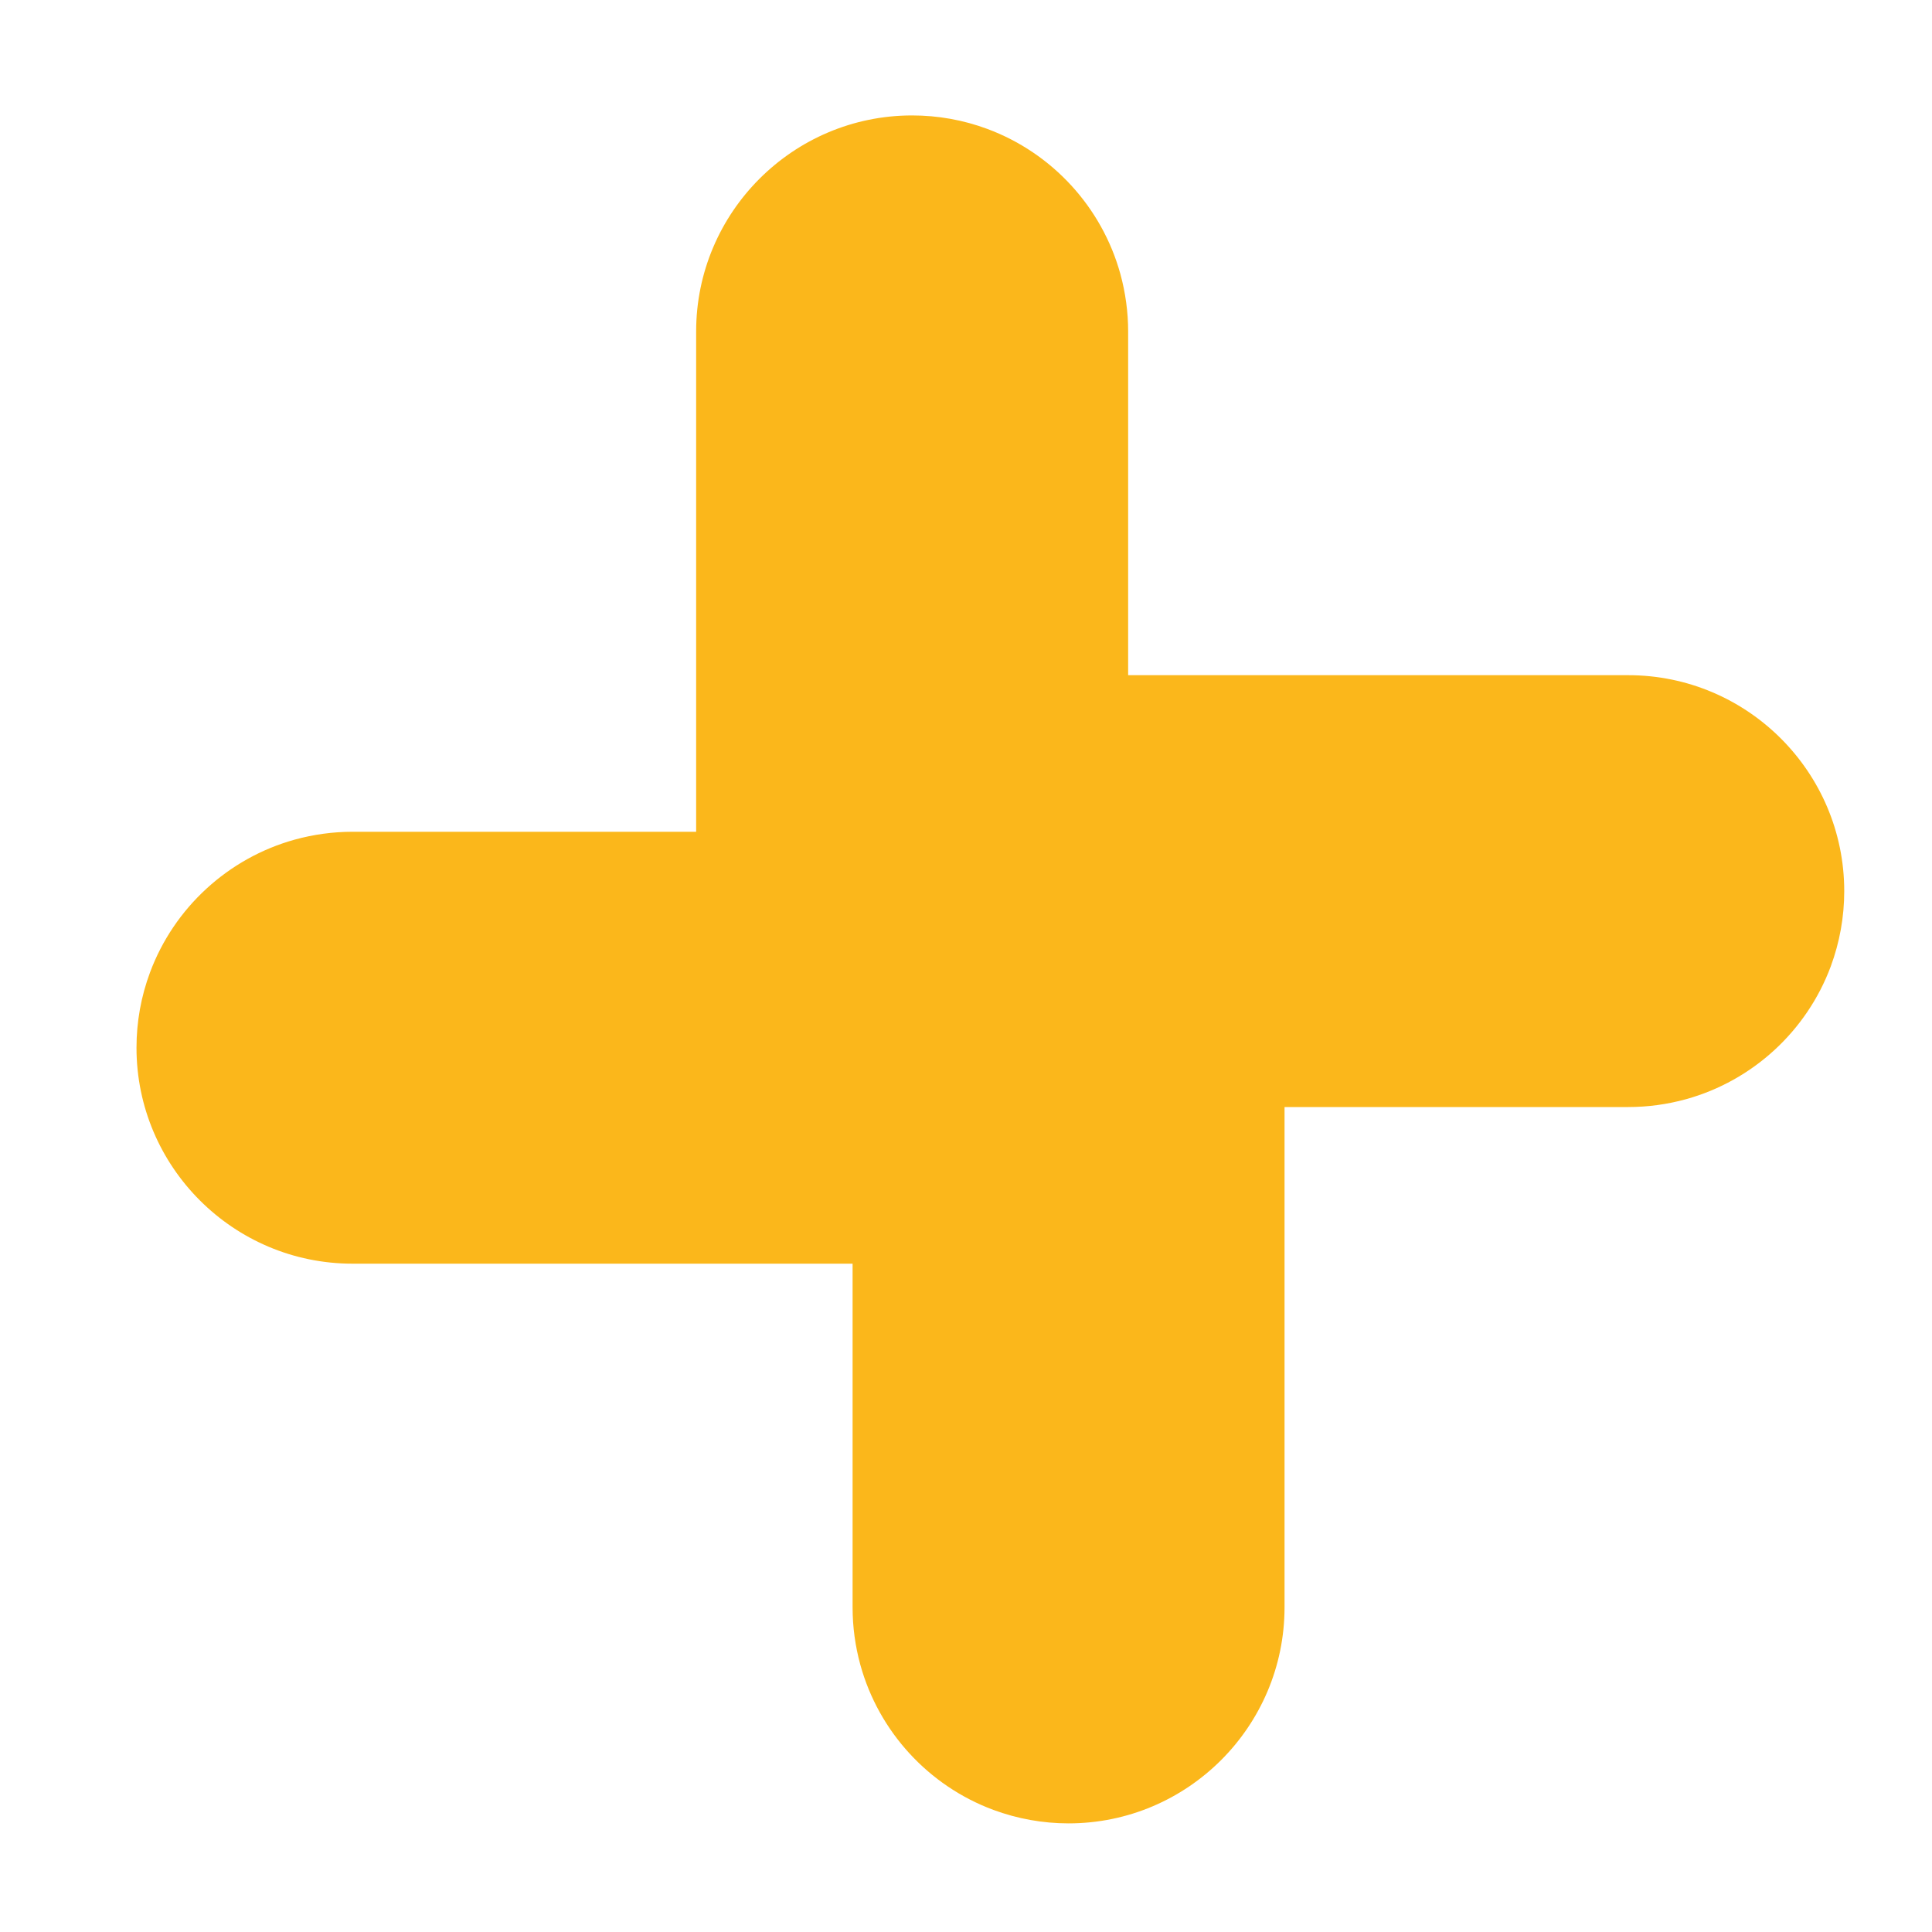
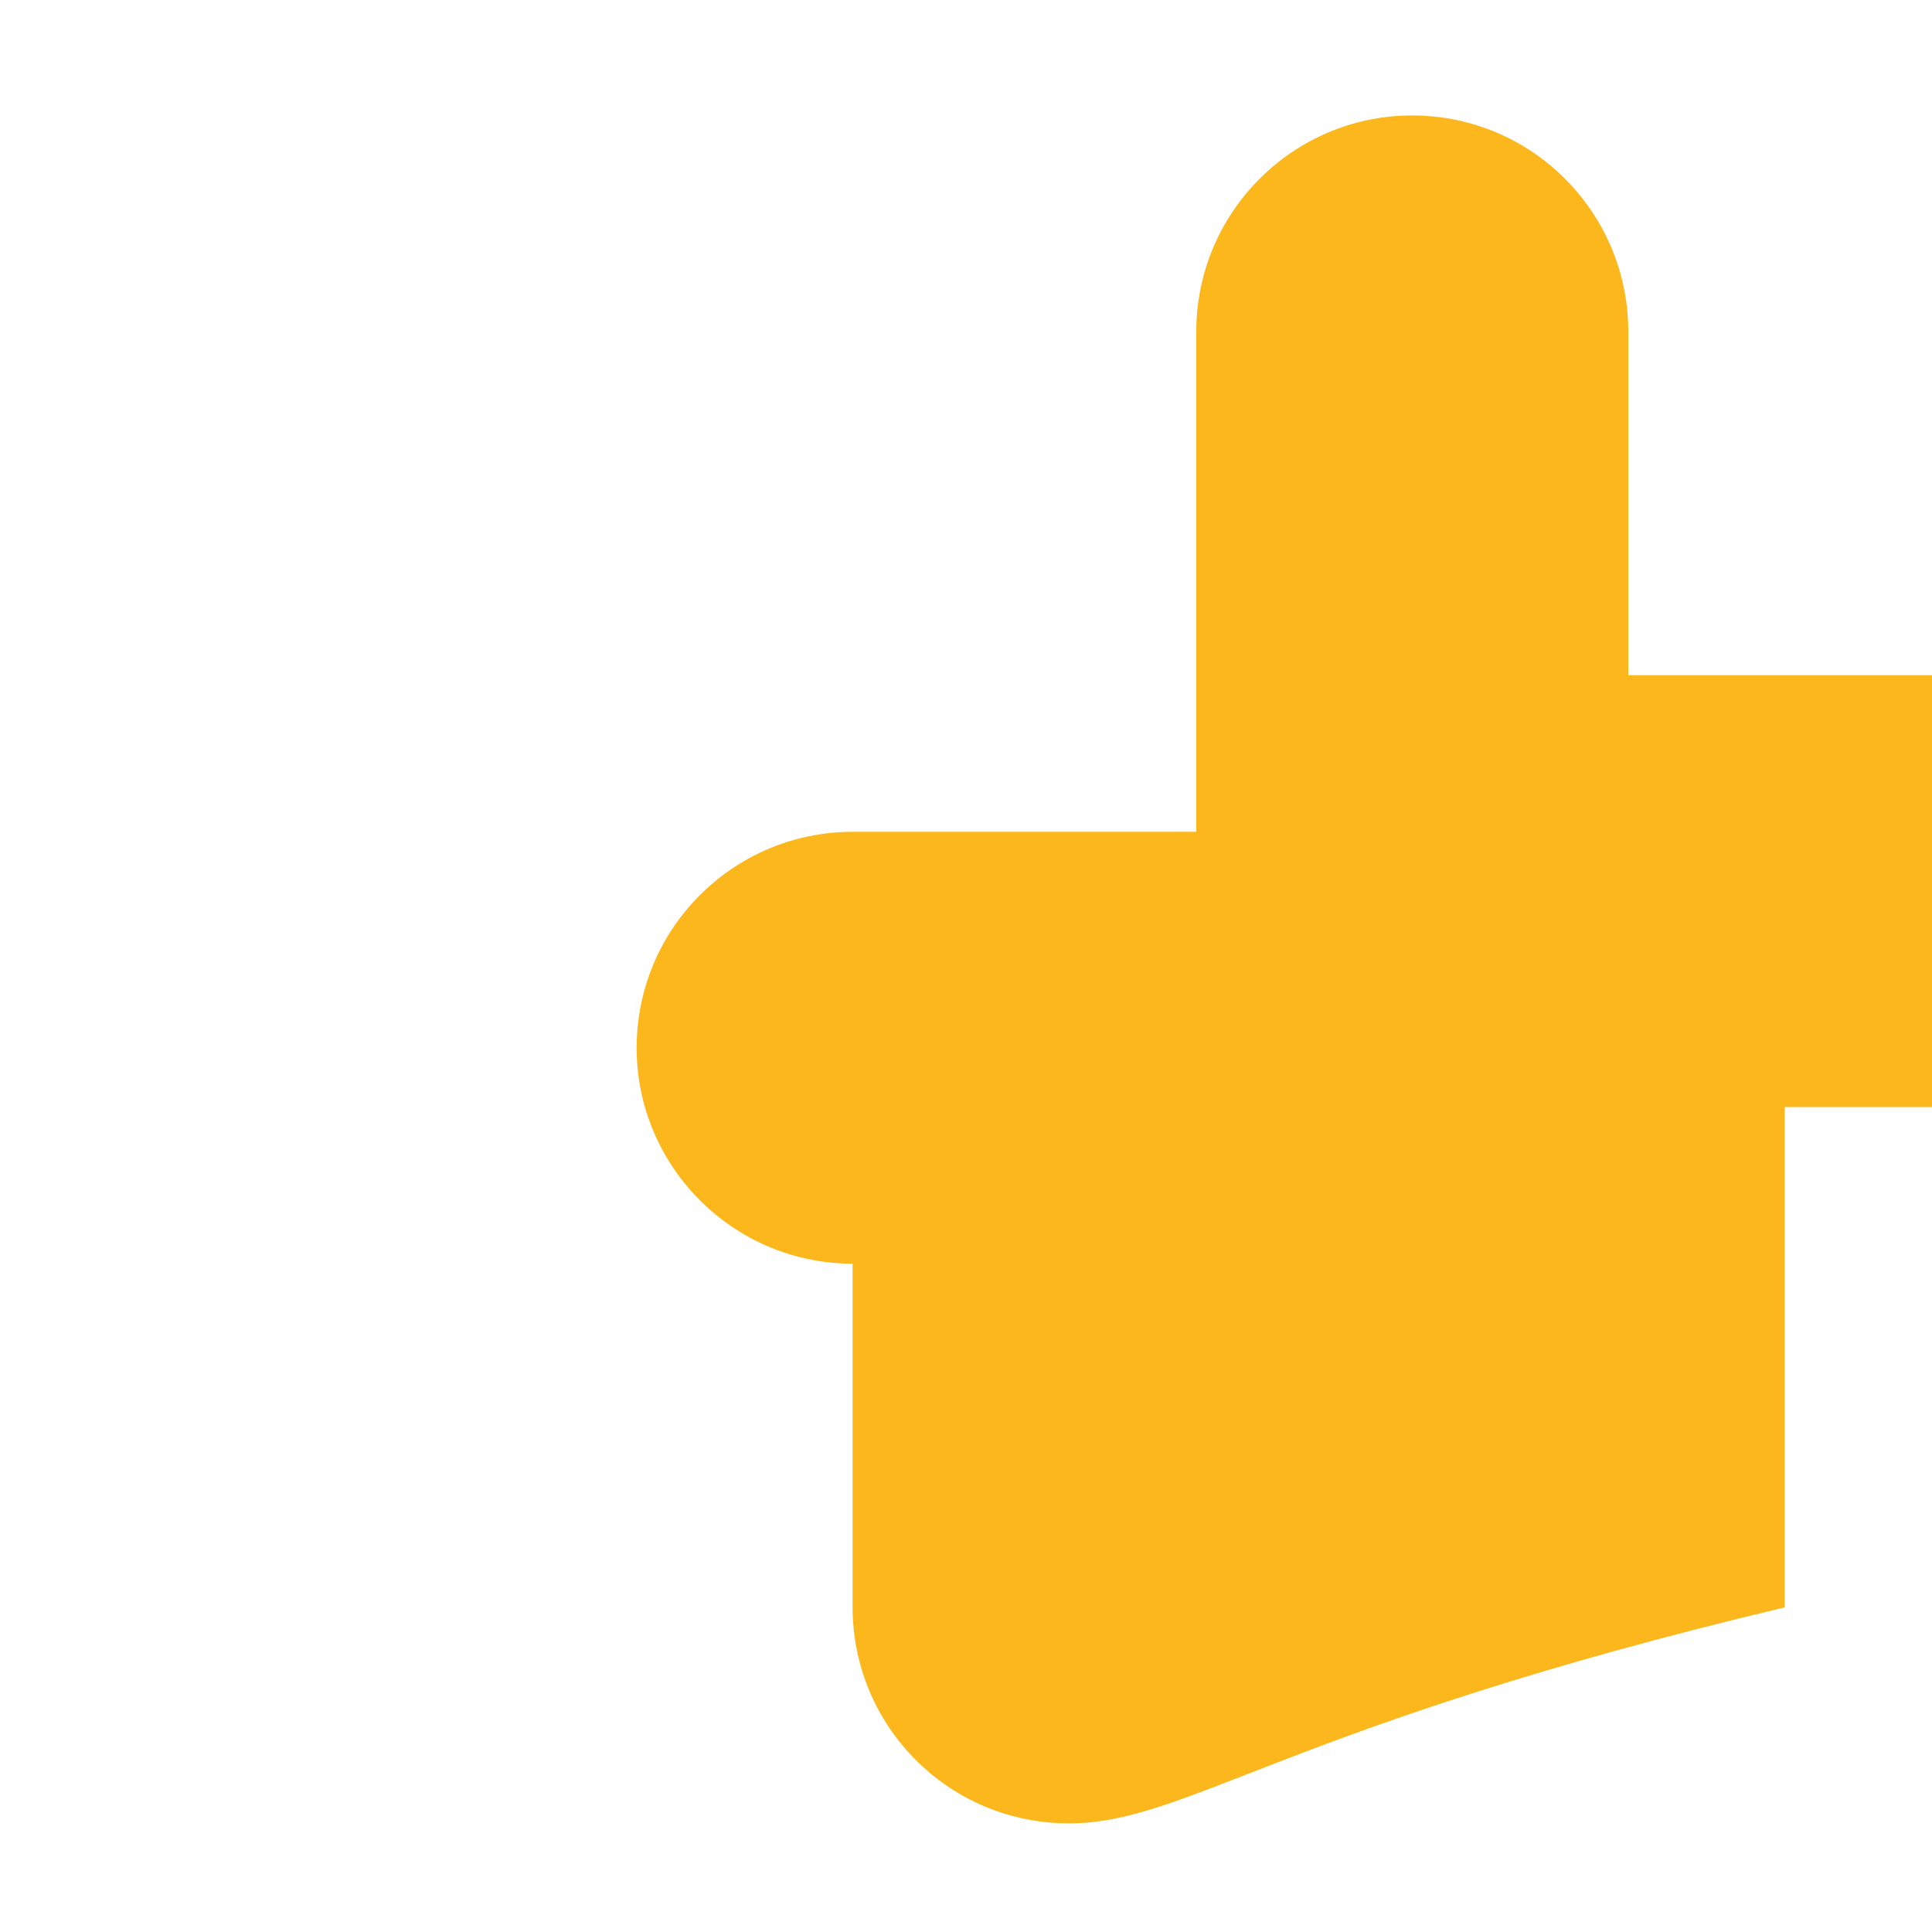
<svg xmlns="http://www.w3.org/2000/svg" version="1.1" id="Camada_1" x="0px" y="0px" width="40px" height="40px" viewBox="0 0 40 40" enable-background="new 0 0 40 40" xml:space="preserve">
-   <path fill="#FBB71B" d="M22.123,37.751c-0.534,0-1.057-0.095-1.556-0.279c-1.344-0.499-2.373-1.621-2.754-3.002  c-0.107-0.389-0.161-0.789-0.161-1.19v-7.117H7.297c-2.465,0-4.471-2.006-4.471-4.471c0-0.535,0.094-1.06,0.28-1.559  c0.498-1.339,1.618-2.367,2.994-2.749c0.391-0.108,0.794-0.163,1.196-0.163h7.117V6.862c0-2.466,2.006-4.472,4.471-4.472  c0.535,0,1.059,0.094,1.557,0.279c1.344,0.499,2.374,1.622,2.755,3.003c0.106,0.388,0.161,0.788,0.161,1.19v7.117h10.354  c2.465,0,4.472,2.005,4.472,4.471c0,0.535-0.095,1.059-0.279,1.558c-0.499,1.34-1.618,2.367-2.994,2.749  c-0.391,0.108-0.794,0.163-1.198,0.163h-7.117v10.359C26.594,35.744,24.589,37.751,22.123,37.751" />
+   <path fill="#FBB71B" d="M22.123,37.751c-0.534,0-1.057-0.095-1.556-0.279c-1.344-0.499-2.373-1.621-2.754-3.002  c-0.107-0.389-0.161-0.789-0.161-1.19v-7.117c-2.465,0-4.471-2.006-4.471-4.471c0-0.535,0.094-1.06,0.28-1.559  c0.498-1.339,1.618-2.367,2.994-2.749c0.391-0.108,0.794-0.163,1.196-0.163h7.117V6.862c0-2.466,2.006-4.472,4.471-4.472  c0.535,0,1.059,0.094,1.557,0.279c1.344,0.499,2.374,1.622,2.755,3.003c0.106,0.388,0.161,0.788,0.161,1.19v7.117h10.354  c2.465,0,4.472,2.005,4.472,4.471c0,0.535-0.095,1.059-0.279,1.558c-0.499,1.34-1.618,2.367-2.994,2.749  c-0.391,0.108-0.794,0.163-1.198,0.163h-7.117v10.359C26.594,35.744,24.589,37.751,22.123,37.751" />
</svg>